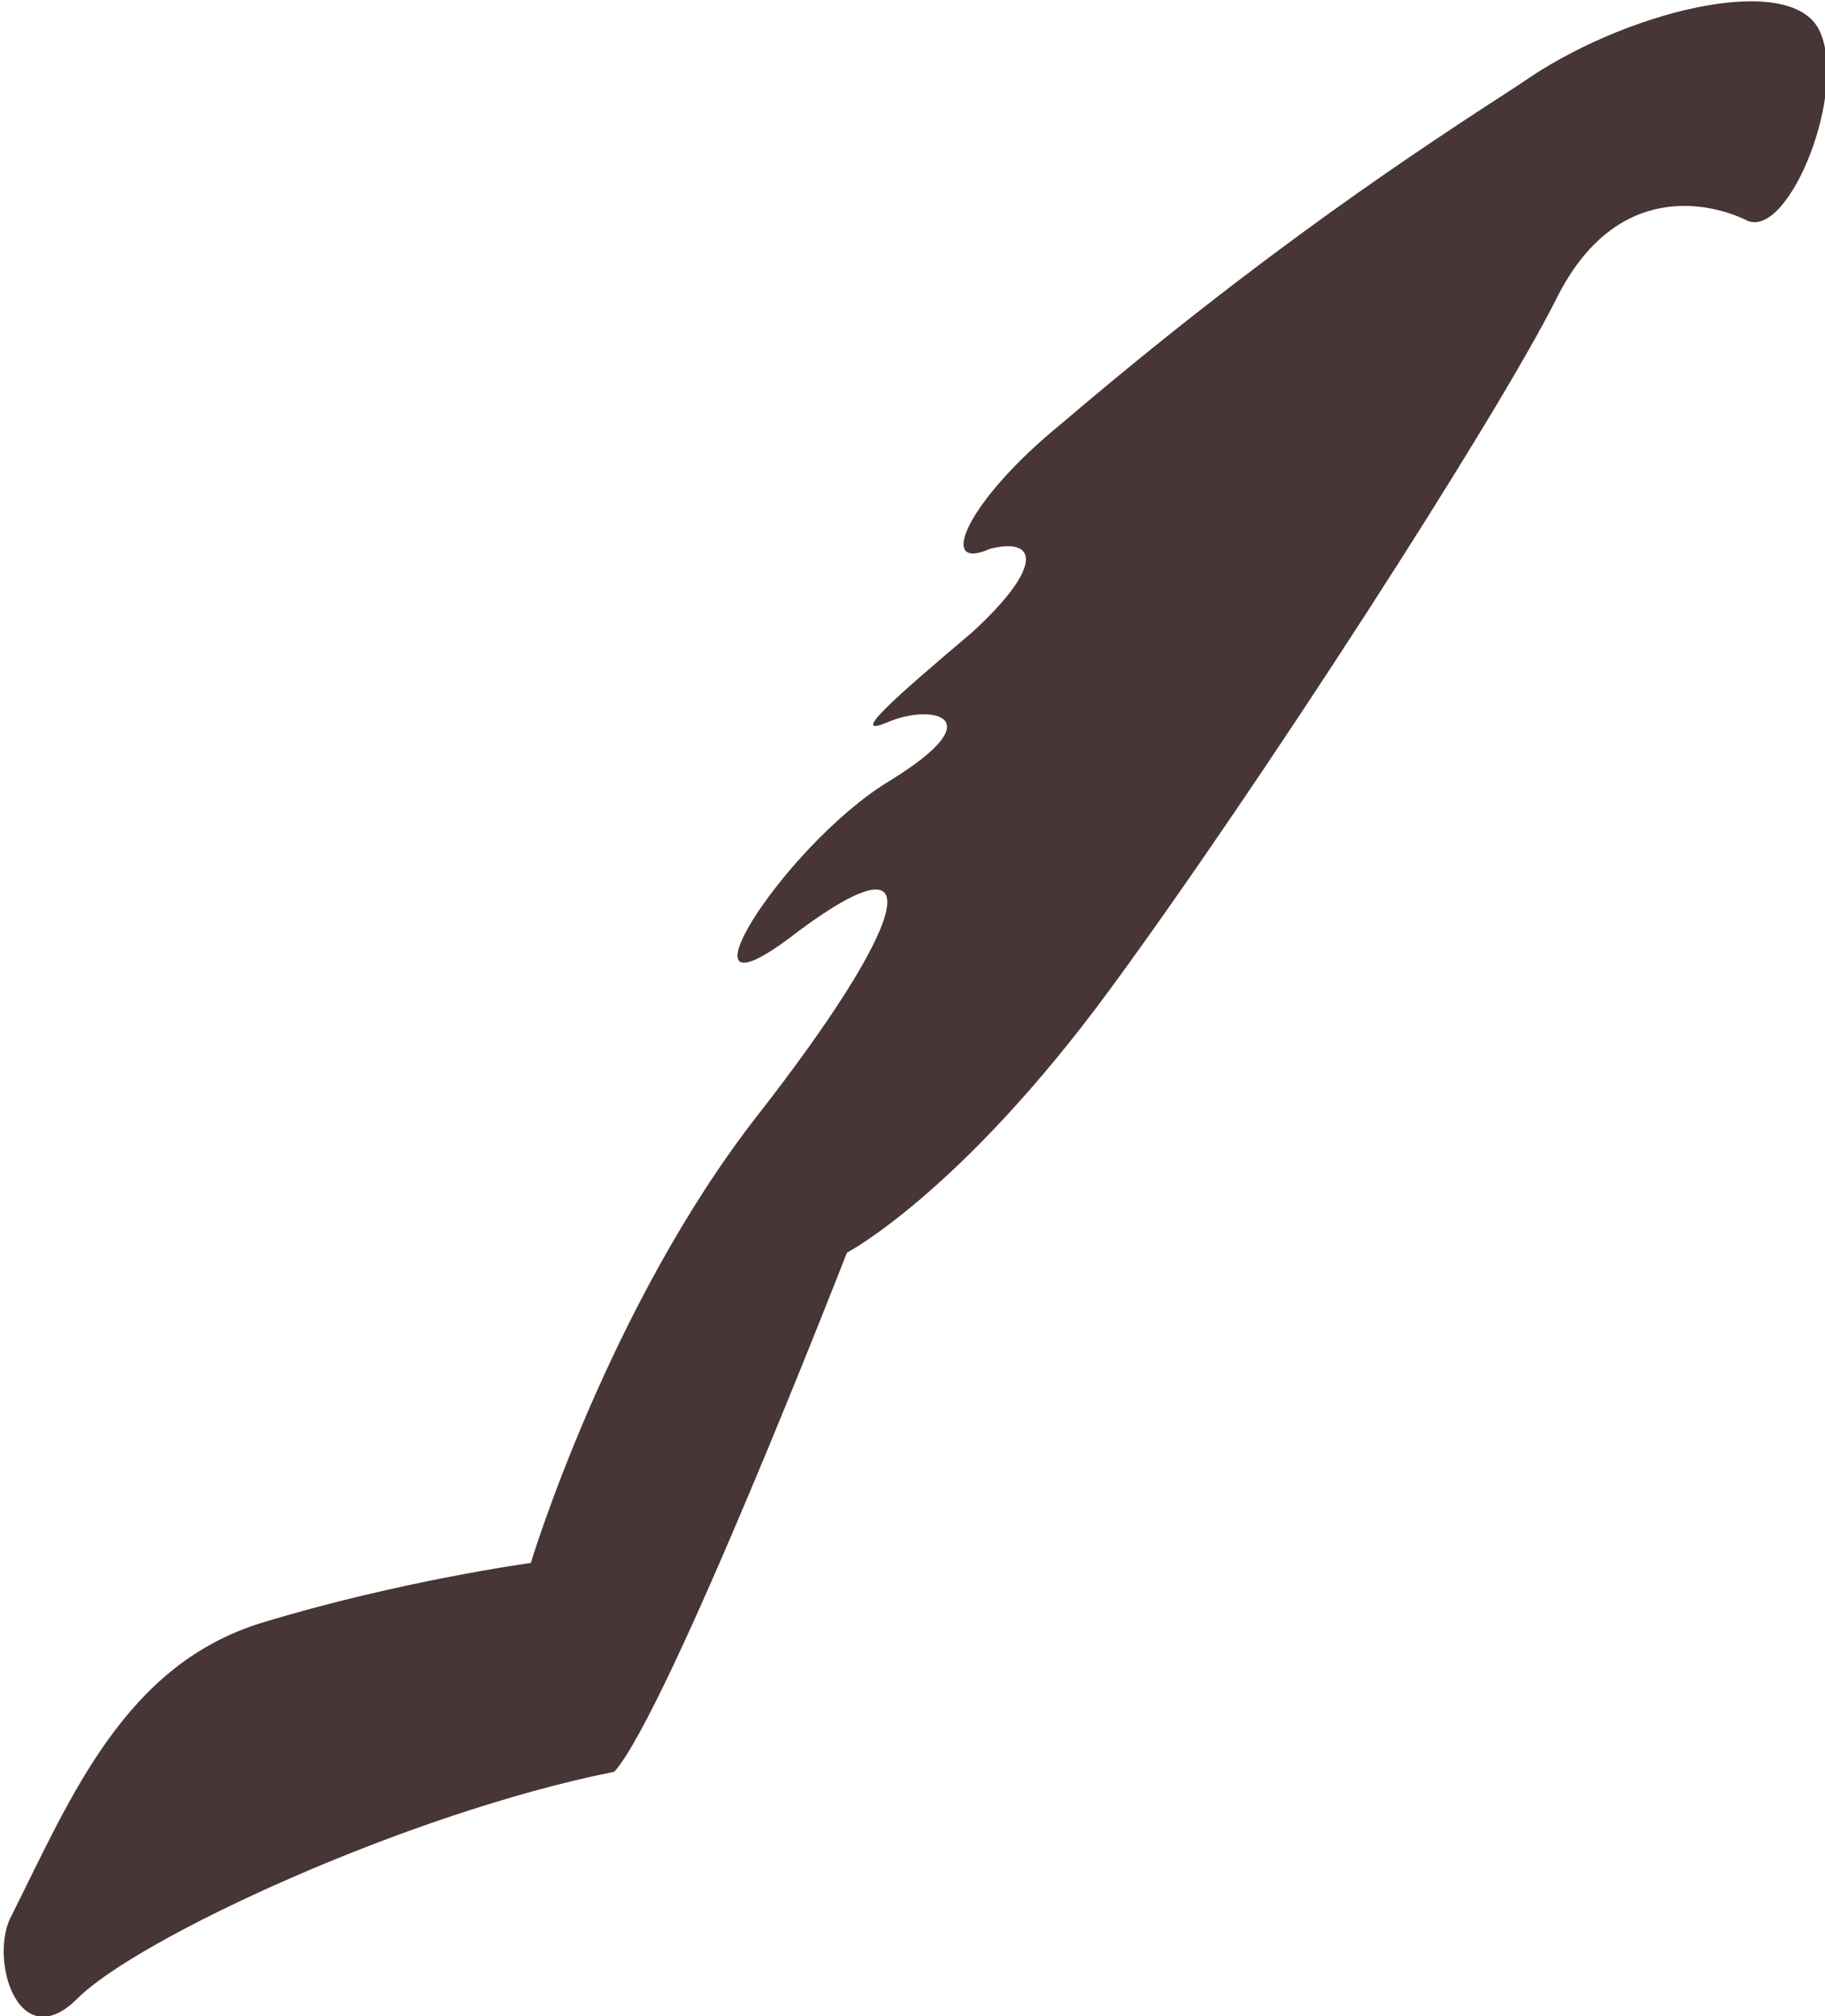
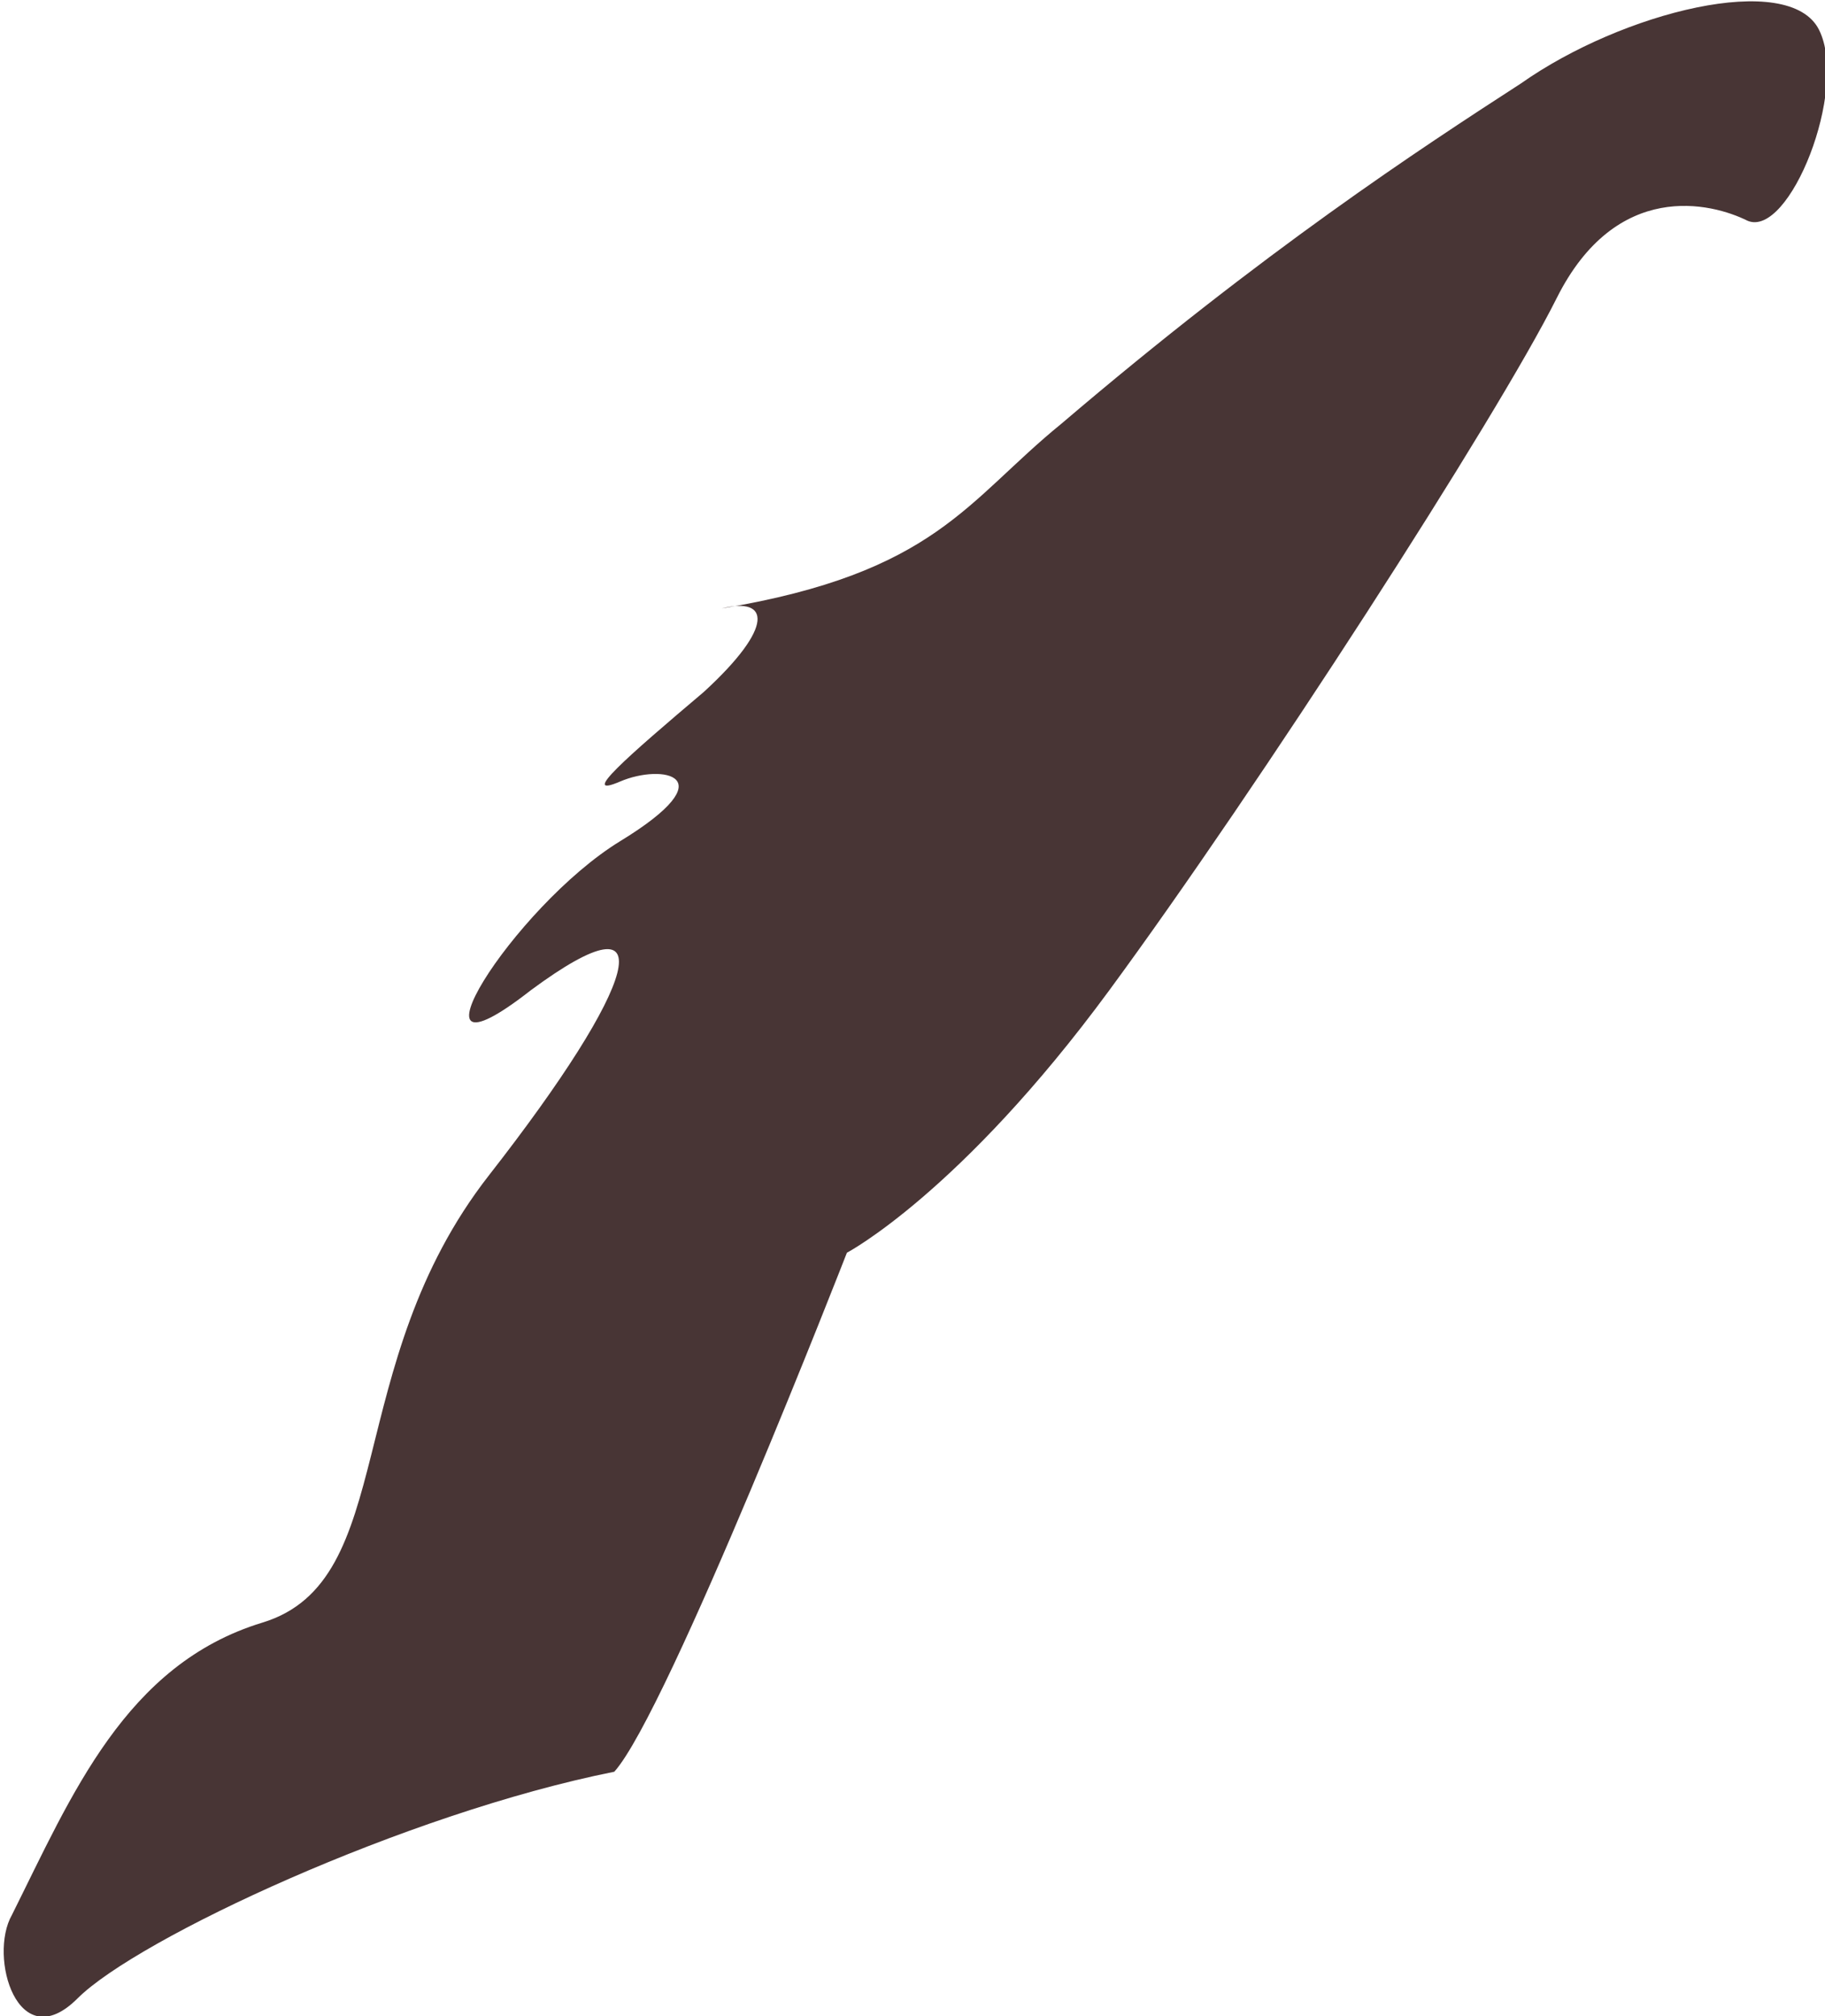
<svg xmlns="http://www.w3.org/2000/svg" version="1.1" id="Layer_1" x="0px" y="0px" viewBox="-294.3 264.1 30.6 33.8" style="enable-background:new -294.3 264.1 30.6 33.8;" xml:space="preserve">
  <style type="text/css">
	.st0{fill:#483535;}
</style>
-   <path class="st0" d="M-276.5,271.2c3.4-2.9,6-4.6,7.7-5.7c1.7-1.2,4.5-1.9,5-0.9s-0.5,3.5-1.2,3.2c-0.6-0.3-2.2-0.7-3.2,1.3  s-5,8.2-7.5,11.6s-4.4,4.4-4.4,4.4s-3,7.7-3.9,8.7c-3.5,0.7-8,2.8-9,3.8s-1.5-0.7-1.1-1.4c1-2,1.9-4.2,4.2-4.9c2.3-0.7,4.5-1,4.5-1  s1.3-4.3,3.8-7.5s3-4.8,0.7-3.1c-2.3,1.8-0.3-1.4,1.5-2.5s0.7-1.3,0-1s0.1-0.4,1.4-1.5c1.2-1.1,1.1-1.6,0.3-1.4  C-278.6,273.7-278.1,272.5-276.5,271.2z" />
+   <path class="st0" d="M-276.5,271.2c3.4-2.9,6-4.6,7.7-5.7c1.7-1.2,4.5-1.9,5-0.9s-0.5,3.5-1.2,3.2c-0.6-0.3-2.2-0.7-3.2,1.3  s-5,8.2-7.5,11.6s-4.4,4.4-4.4,4.4s-3,7.7-3.9,8.7c-3.5,0.7-8,2.8-9,3.8s-1.5-0.7-1.1-1.4c1-2,1.9-4.2,4.2-4.9s1.3-4.3,3.8-7.5s3-4.8,0.7-3.1c-2.3,1.8-0.3-1.4,1.5-2.5s0.7-1.3,0-1s0.1-0.4,1.4-1.5c1.2-1.1,1.1-1.6,0.3-1.4  C-278.6,273.7-278.1,272.5-276.5,271.2z" />
</svg>